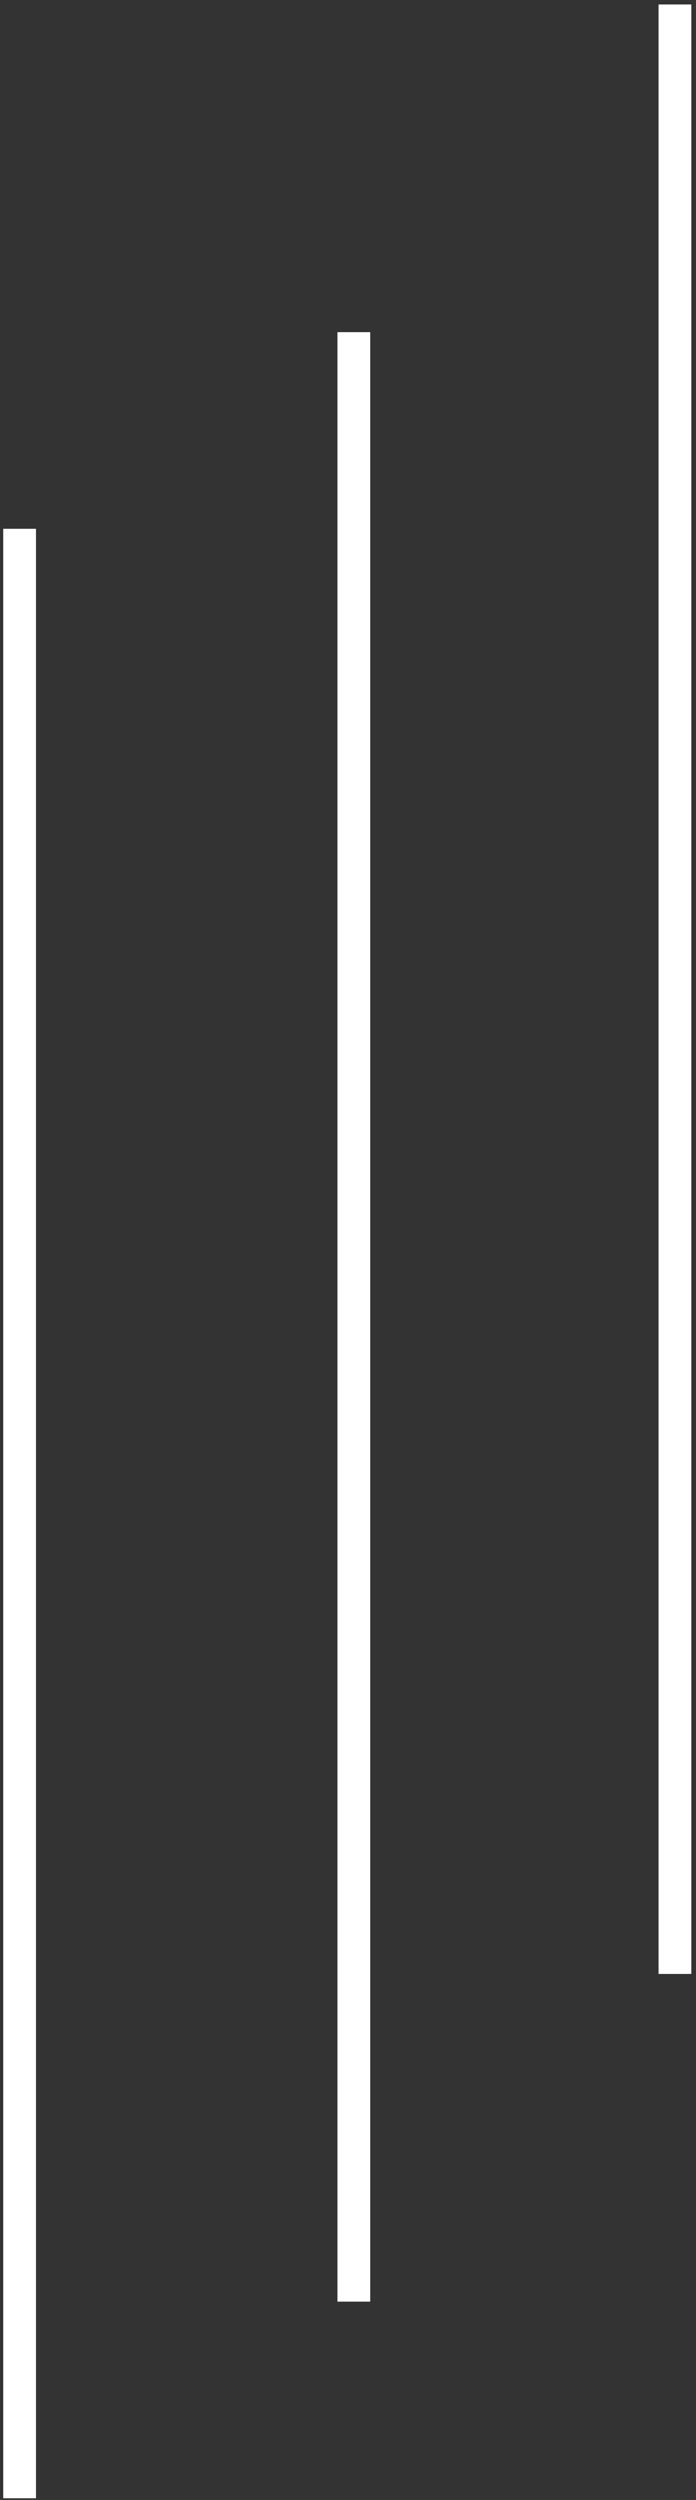
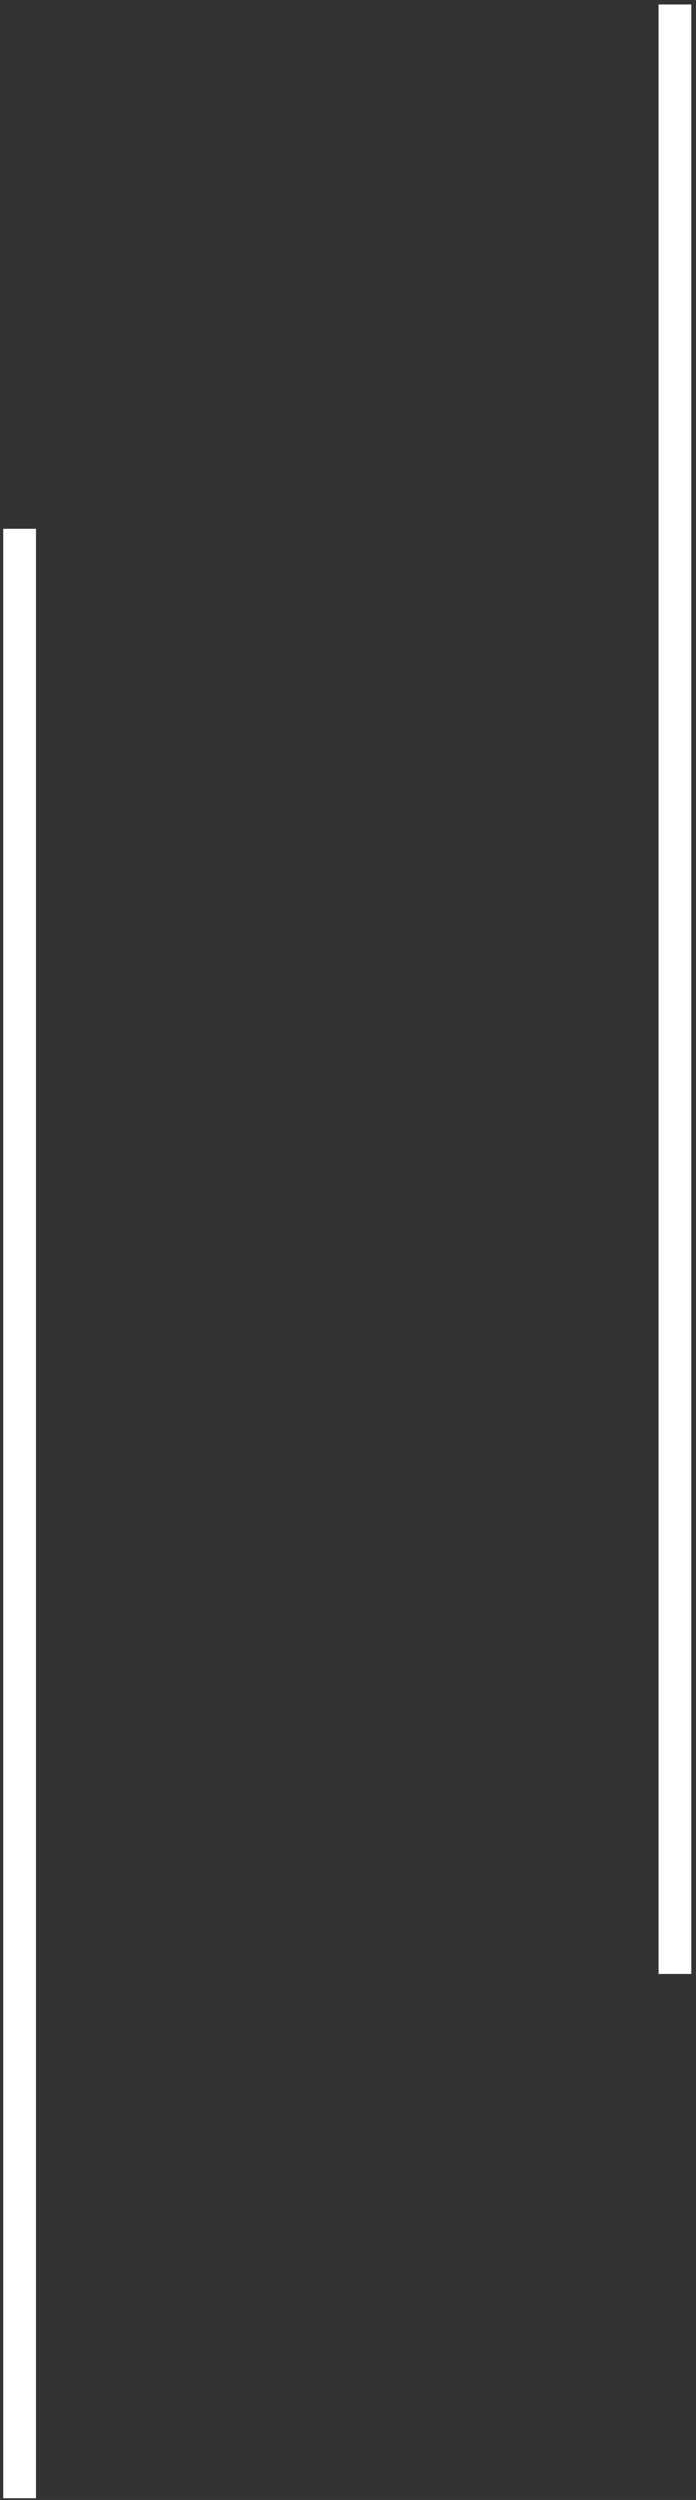
<svg xmlns="http://www.w3.org/2000/svg" width="142" height="510" viewBox="0 0 142 510" fill="none">
  <rect x="0" y="0" width="142" height="510" fill="#333333" stroke="none" />
  <path d="M4 107.873V509.653" stroke="white" stroke-width="6.685" />
-   <path d="M72.189 67.762V469.541" stroke="white" stroke-width="6.685" />
  <path d="M137.703 0.91V402.69" stroke="white" stroke-width="6.685" />
</svg>